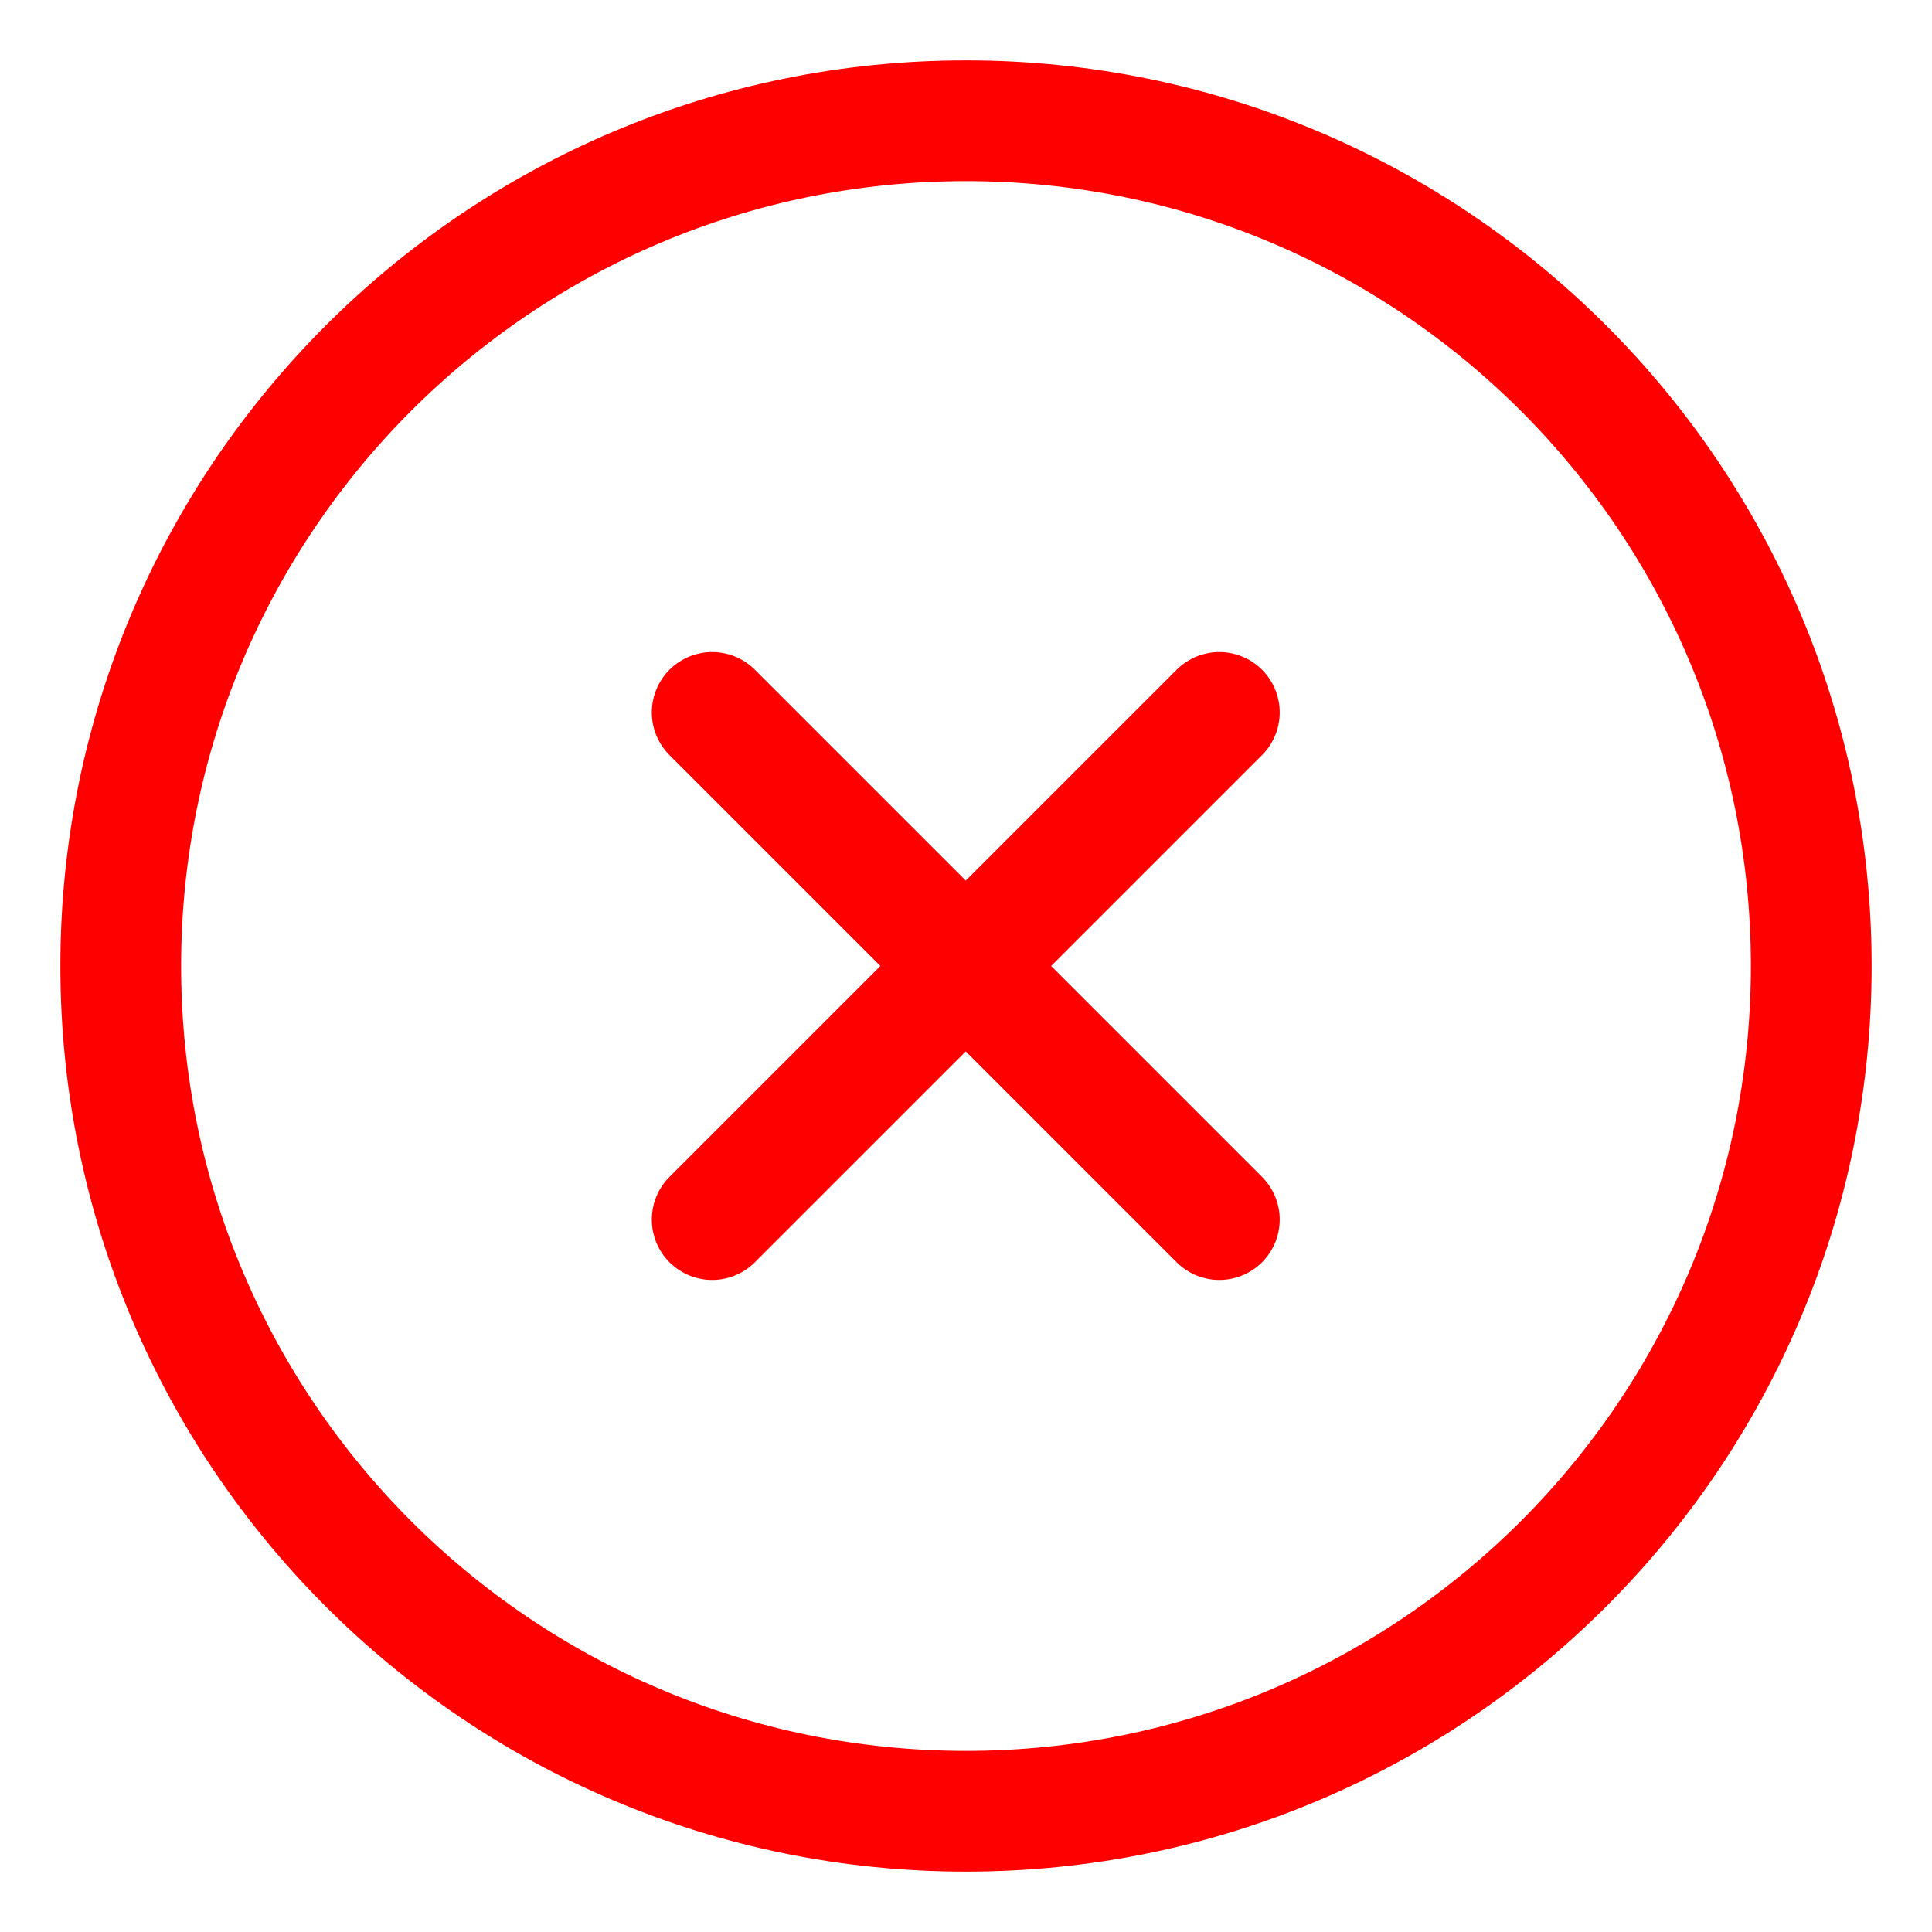
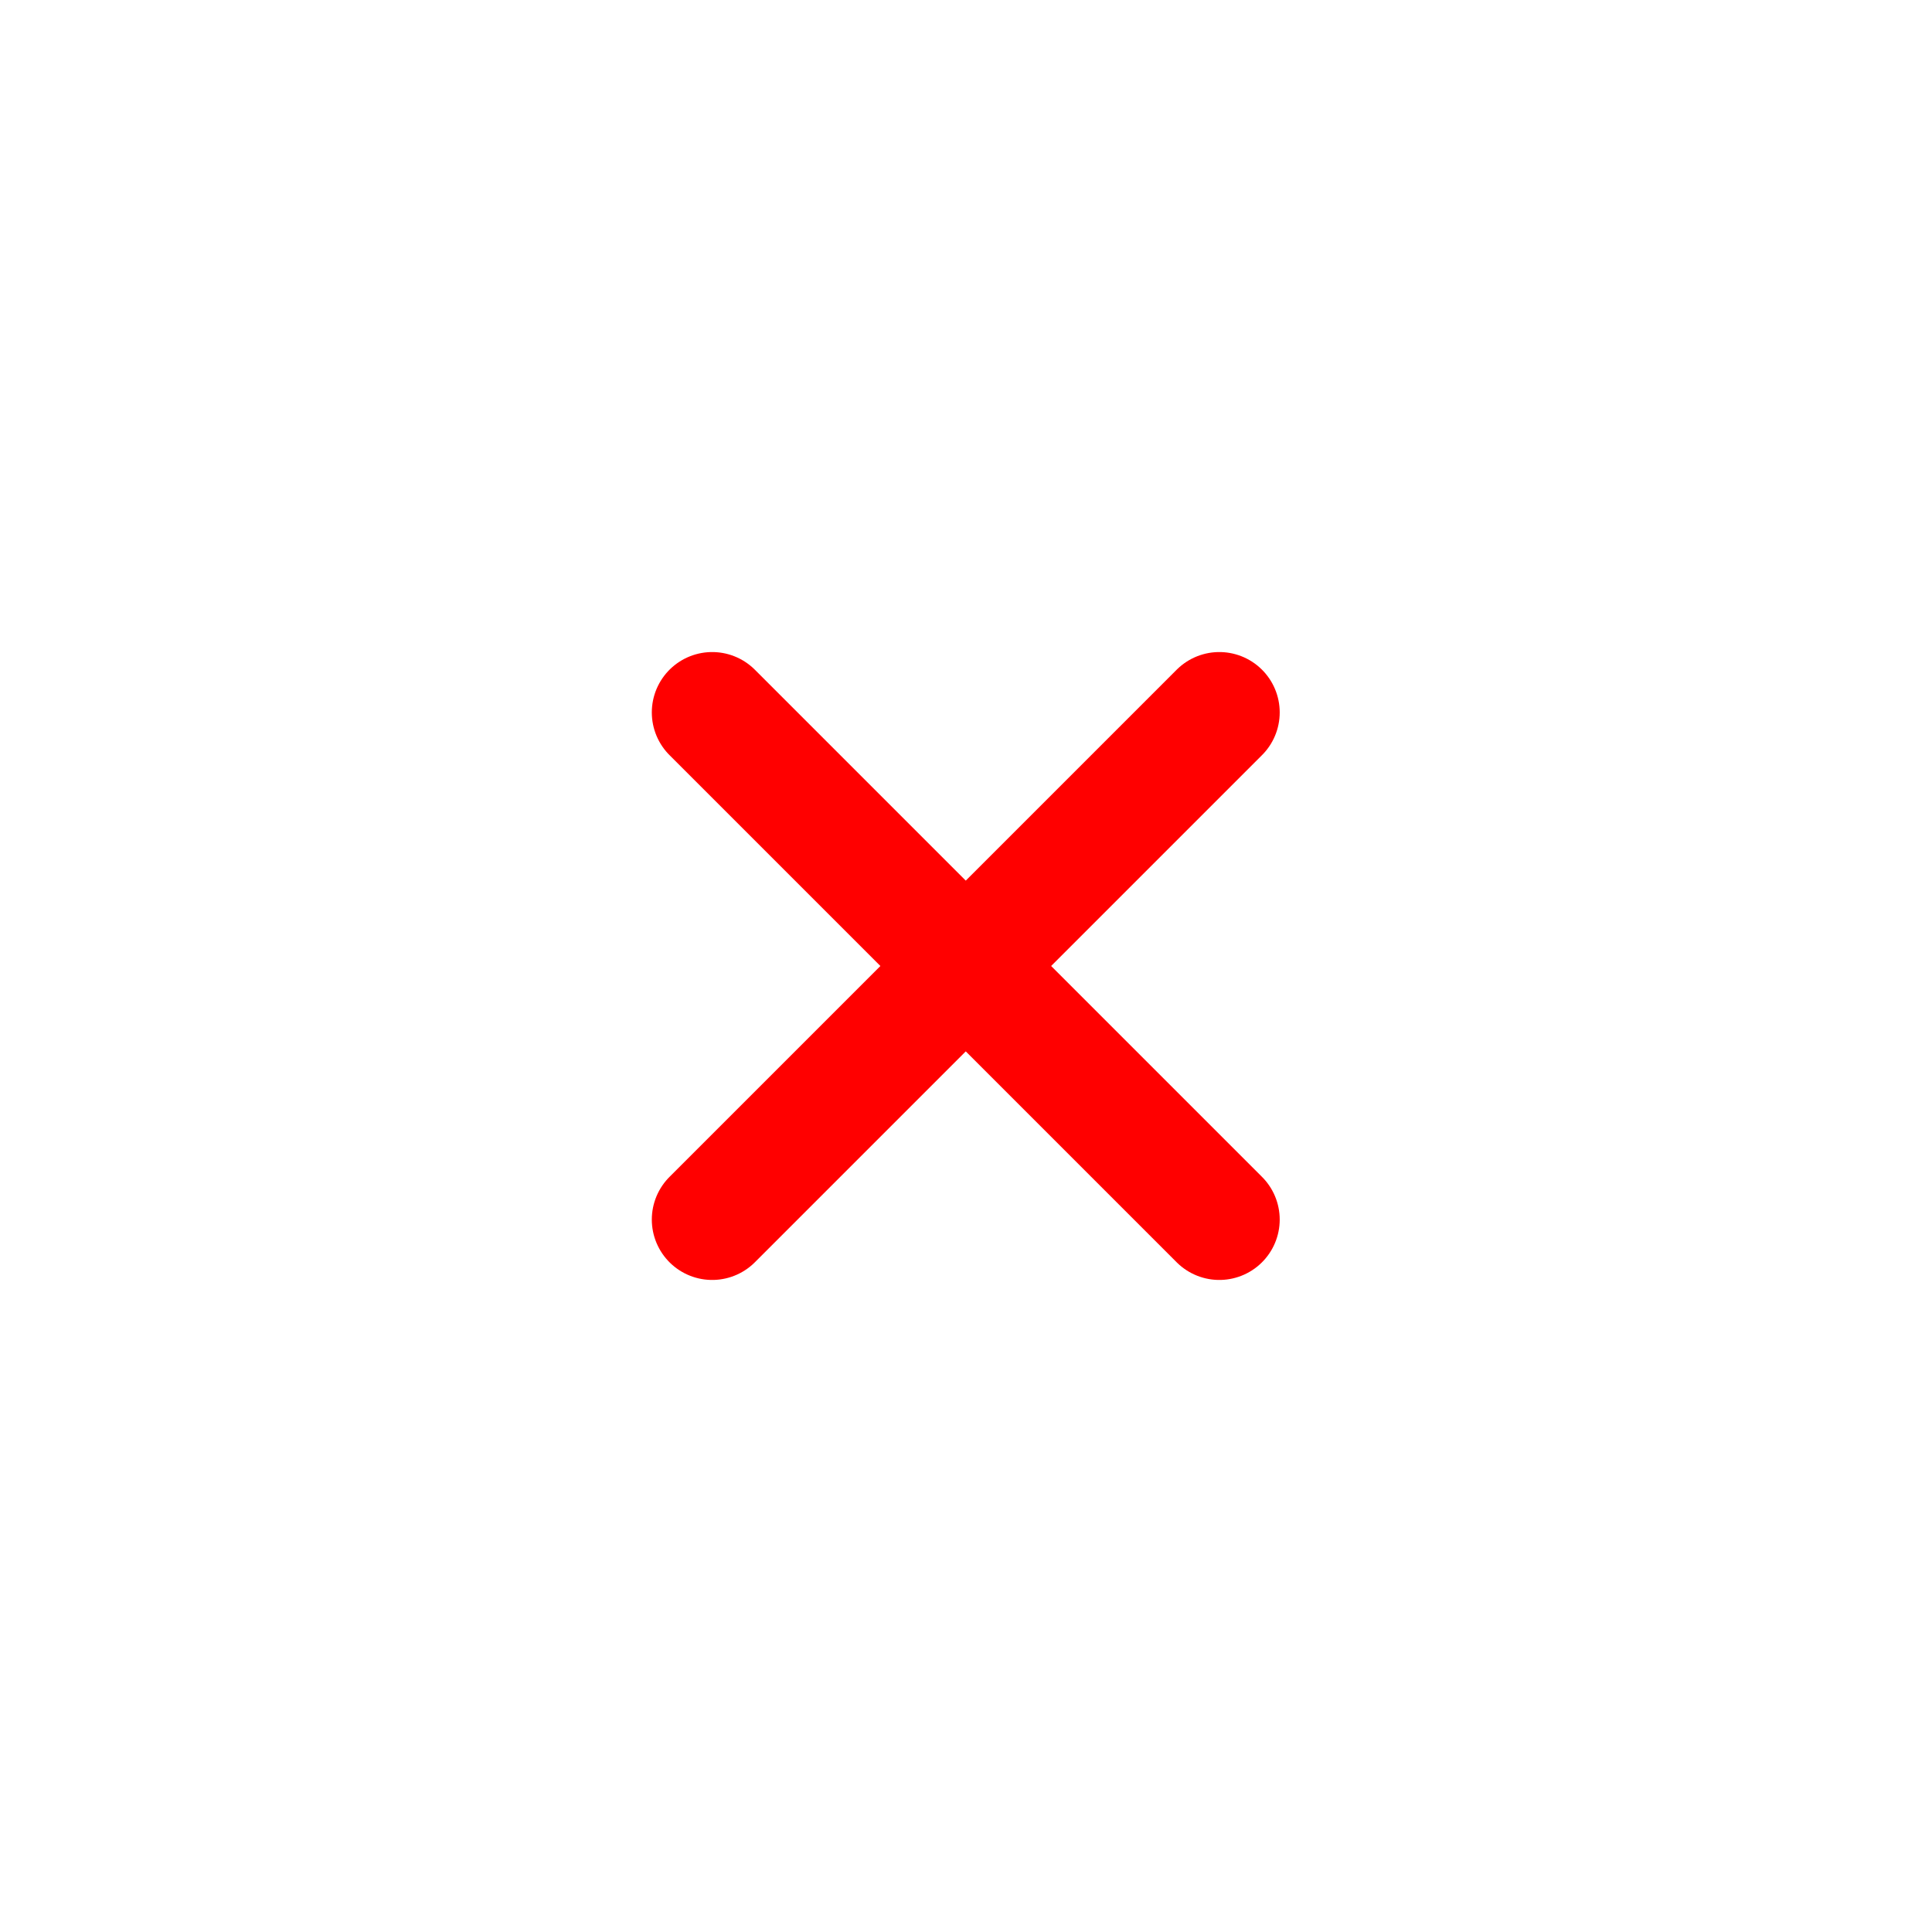
<svg xmlns="http://www.w3.org/2000/svg" width="16" height="16" viewBox="0 0 16 16" fill="none">
-   <path d="M8 15C11.866 15 15 11.866 15 8C15 4.134 11.866 1 8 1C4.134 1 1 4.134 1 8C1 11.866 4.134 15 8 15Z" stroke="#FF0000" stroke-linecap="round" stroke-linejoin="round" />
  <path d="M10.098 5.9L5.898 10.1" stroke="#FF0000" stroke-linecap="round" stroke-linejoin="round" />
  <path d="M5.898 5.9L10.098 10.1" stroke="#FF0000" stroke-linecap="round" stroke-linejoin="round" />
</svg>